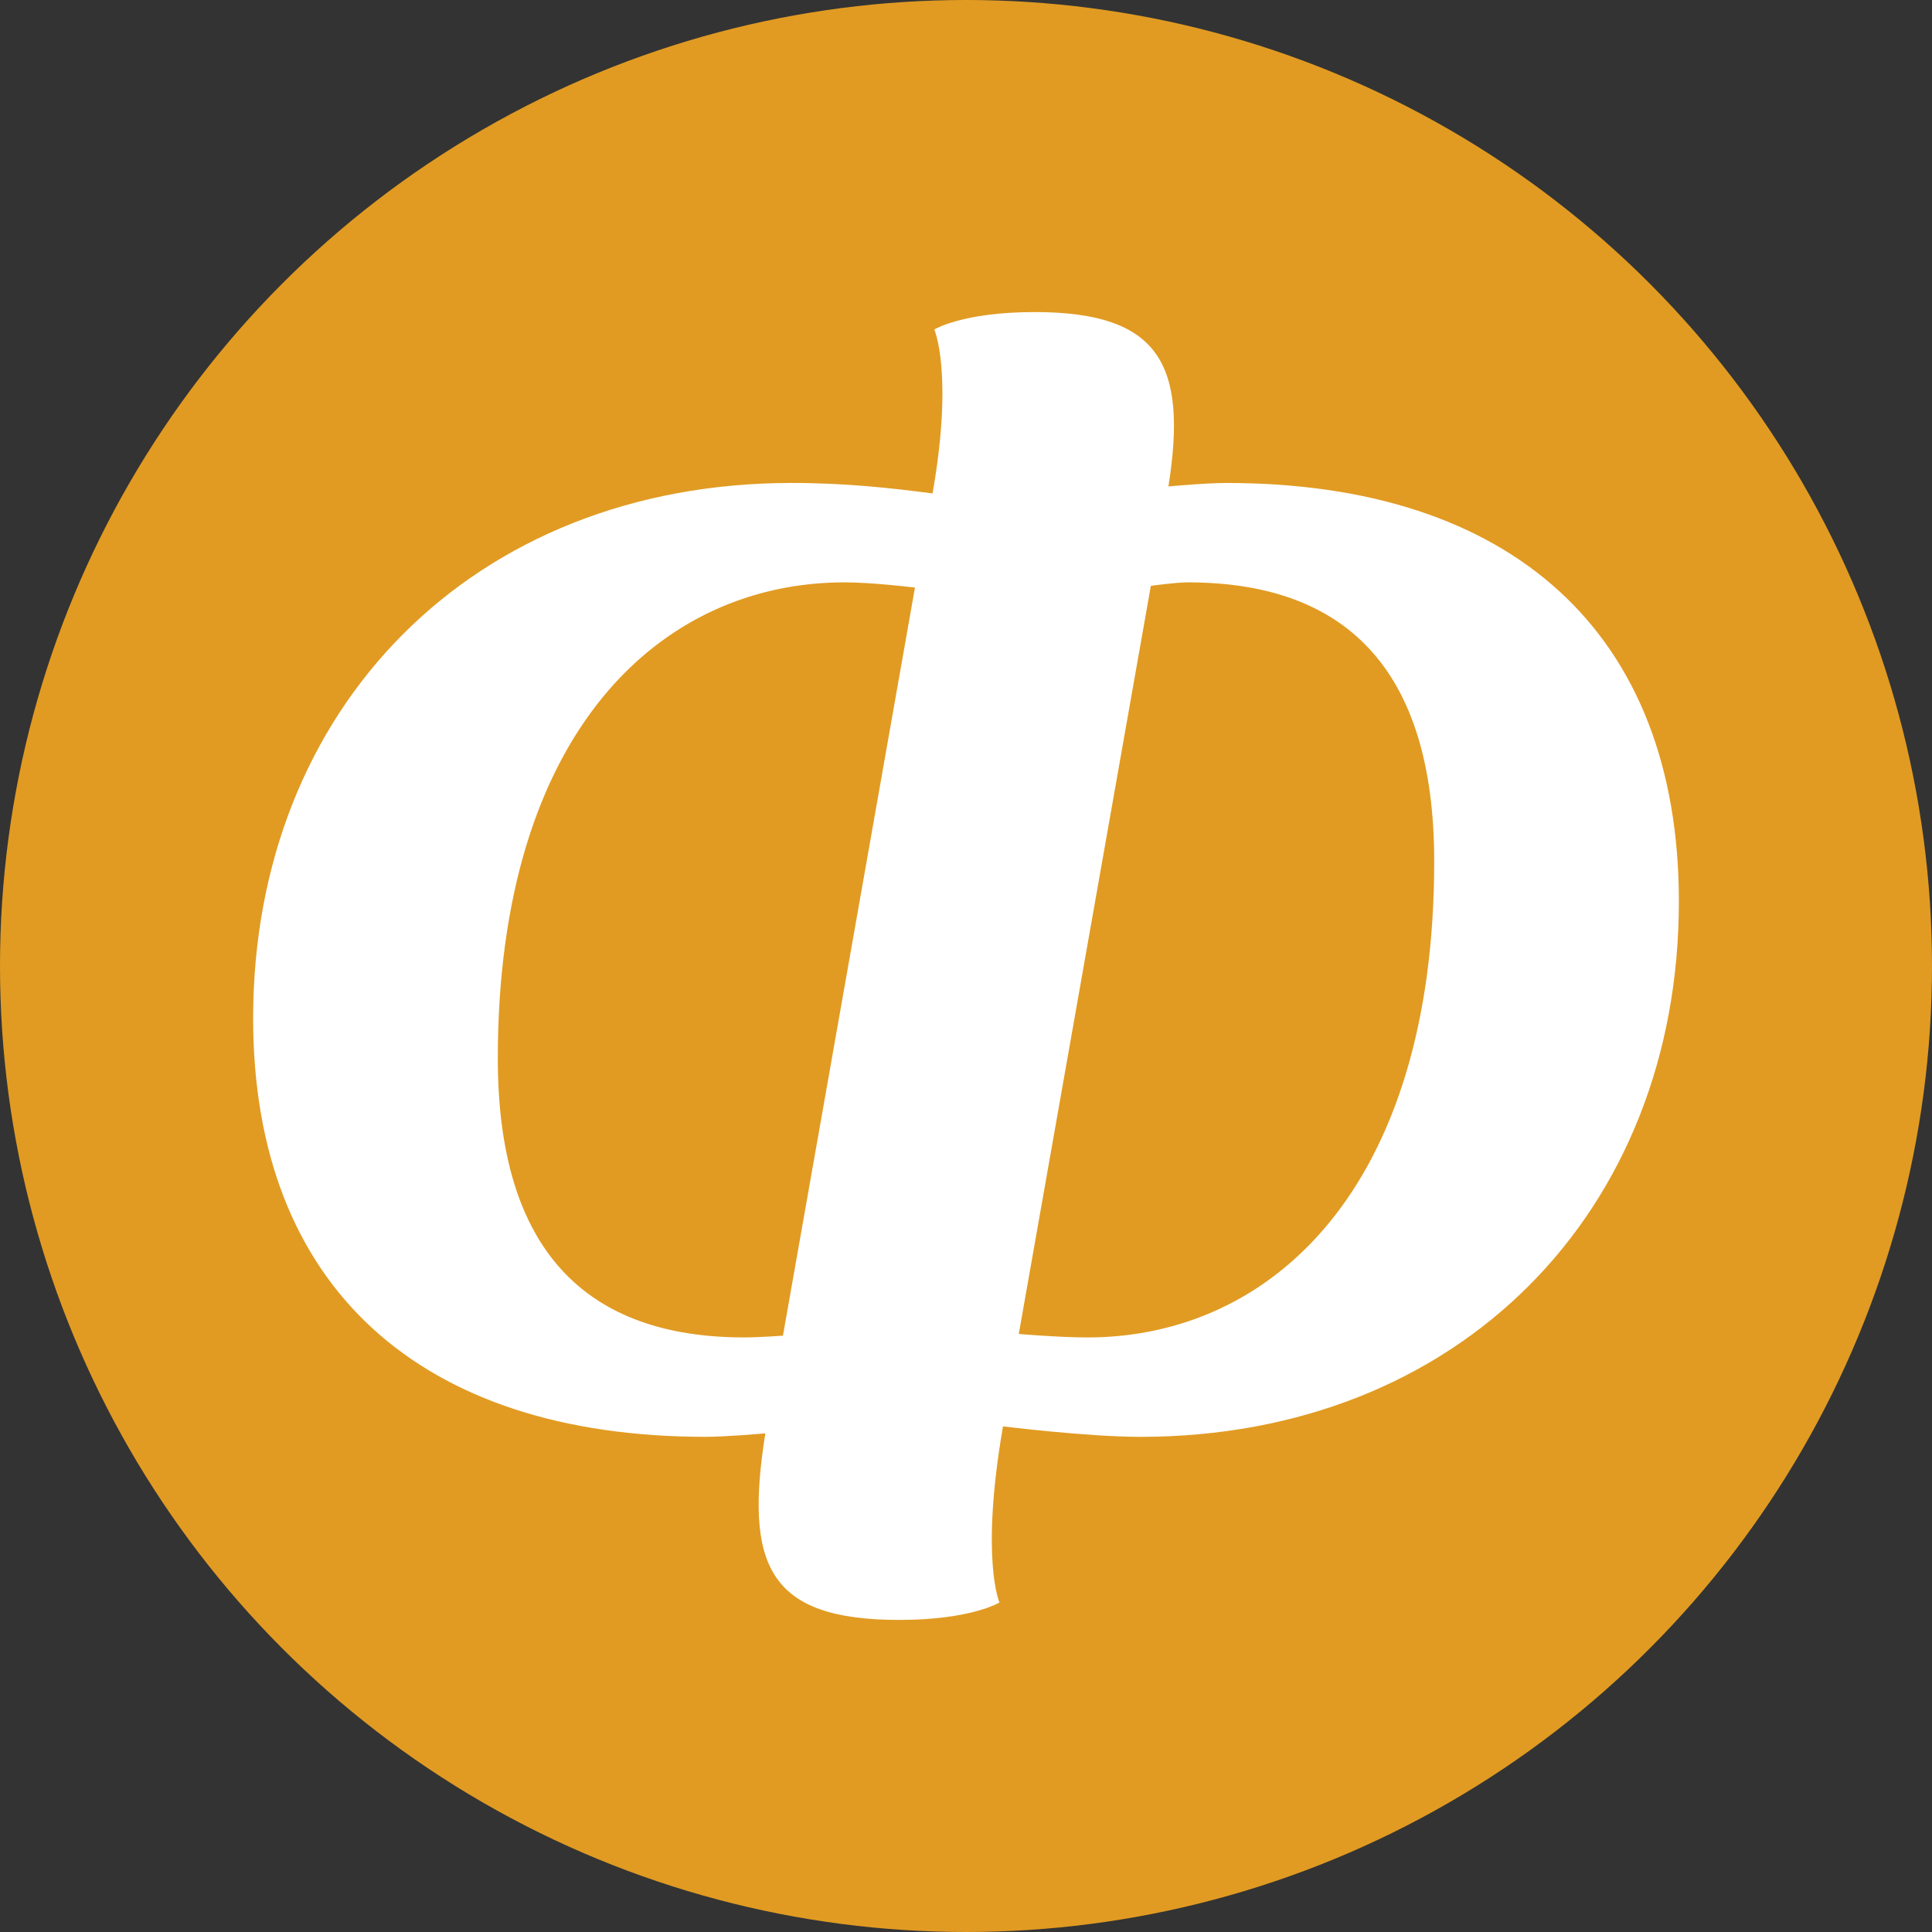
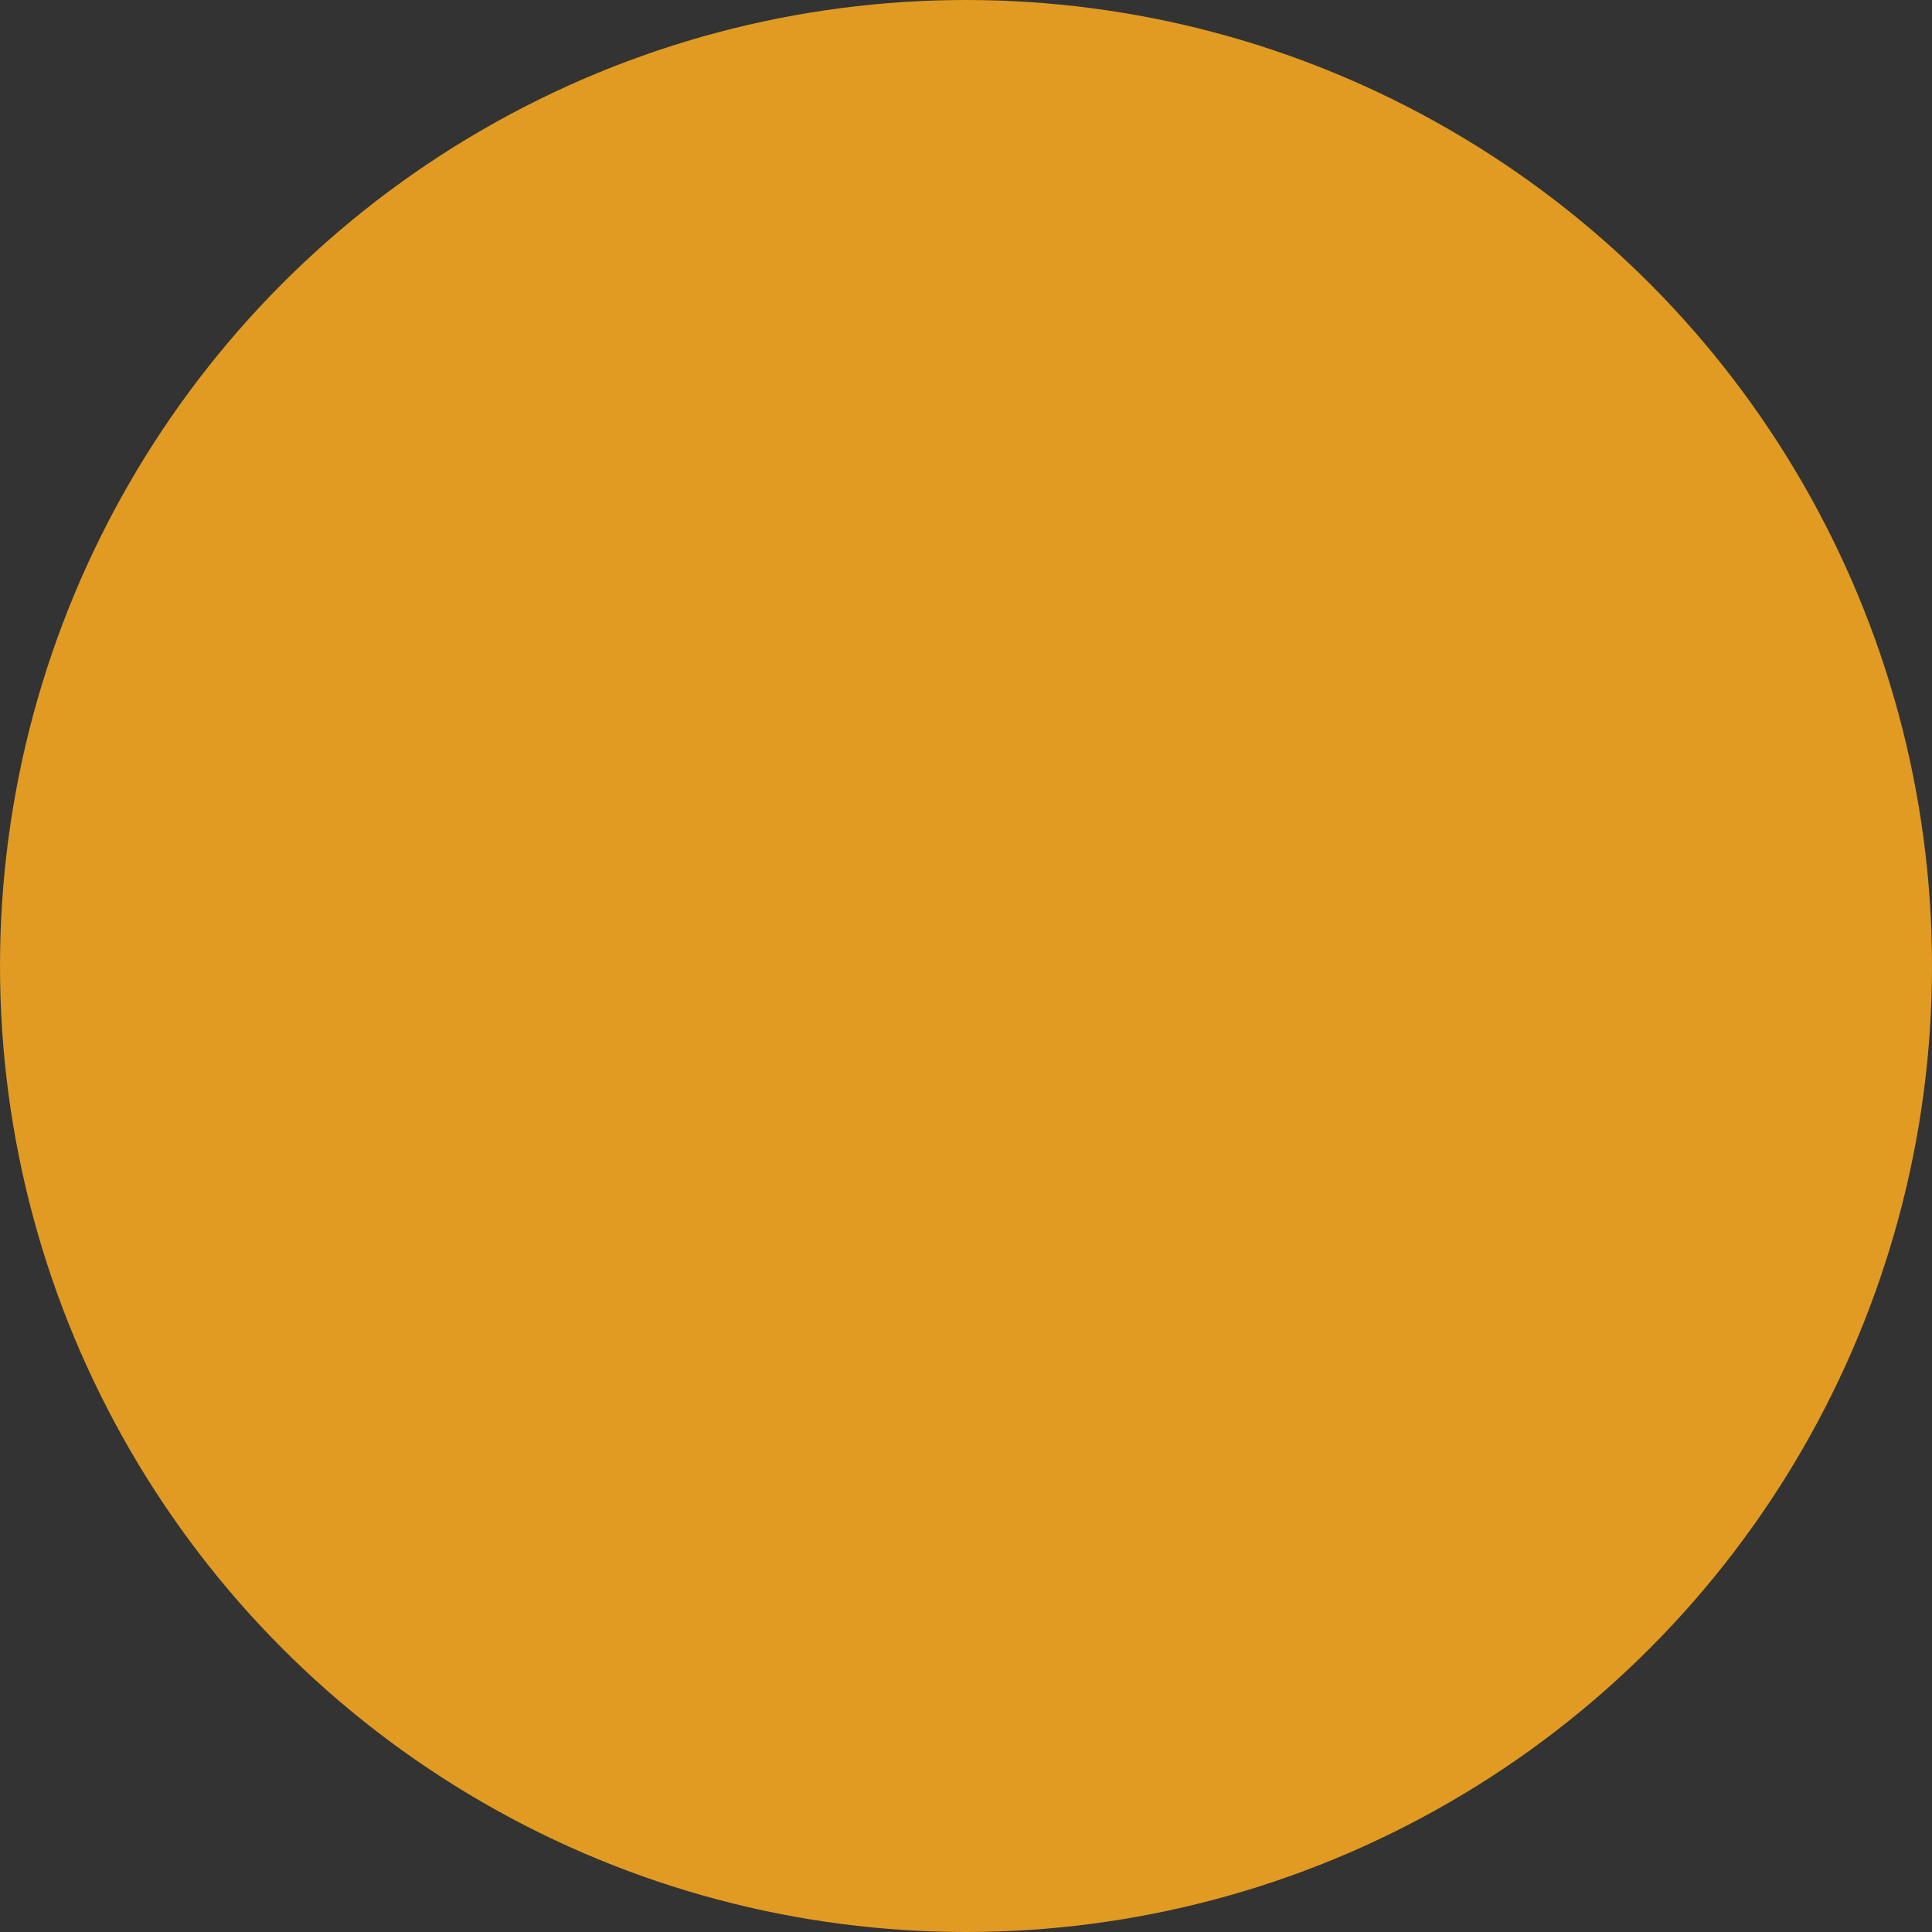
<svg xmlns="http://www.w3.org/2000/svg" version="1.1" id="Слой_1" x="0px" y="0px" width="120px" height="120px" viewBox="50.25 -346.25 120 120" enable-background="new 50.25 -346.25 120 120" xml:space="preserve">
  <rect x="50.25" y="-346.25" width="120" height="120" fill="#333333" stroke="none" />
  <circle fill="#E19B22" cx="110.25" cy="-286.25" r="60" />
-   <path fill="#FFFFFF" d="M121.074-257.005c19.788,0,33.454-13.972,33.454-33.251c0-16.681-10.386-25.996-28.099-25.996  c-1.311,0-3.606,0.217-3.606,0.217c1.2-7.583-0.548-10.832-8.31-10.832c-4.482,0-6.232,1.083-6.232,1.083s1.203,2.708-0.108,10.181  c-2.515-0.325-5.356-0.65-8.747-0.65c-19.787,0-33.453,13.973-33.453,33.252c0,16.681,10.387,25.995,28.098,25.995  c1.311,0,3.716-0.216,3.716-0.216c-1.312,8.232,0.22,11.588,8.31,11.588c4.482,0,6.23-1.082,6.23-1.082s-1.201-2.708,0.22-10.94  C112.546-257.655,117.794-257.005,121.074-257.005z M96.475-263.18c-9.73,0-15.305-5.306-15.305-17.33  c0-20.363,10.167-29.569,21.537-29.569c1.749,0,4.373,0.325,4.373,0.325l-8.2,46.465C98.88-263.288,97.35-263.18,96.475-263.18z   M124.023-310.078c9.732,0,15.308,5.307,15.308,17.33c0,20.363-10.167,29.569-21.537,29.569c-1.749,0-4.266-0.216-4.266-0.216  l8.202-46.466C121.73-309.861,123.26-310.078,124.023-310.078z" />
</svg>